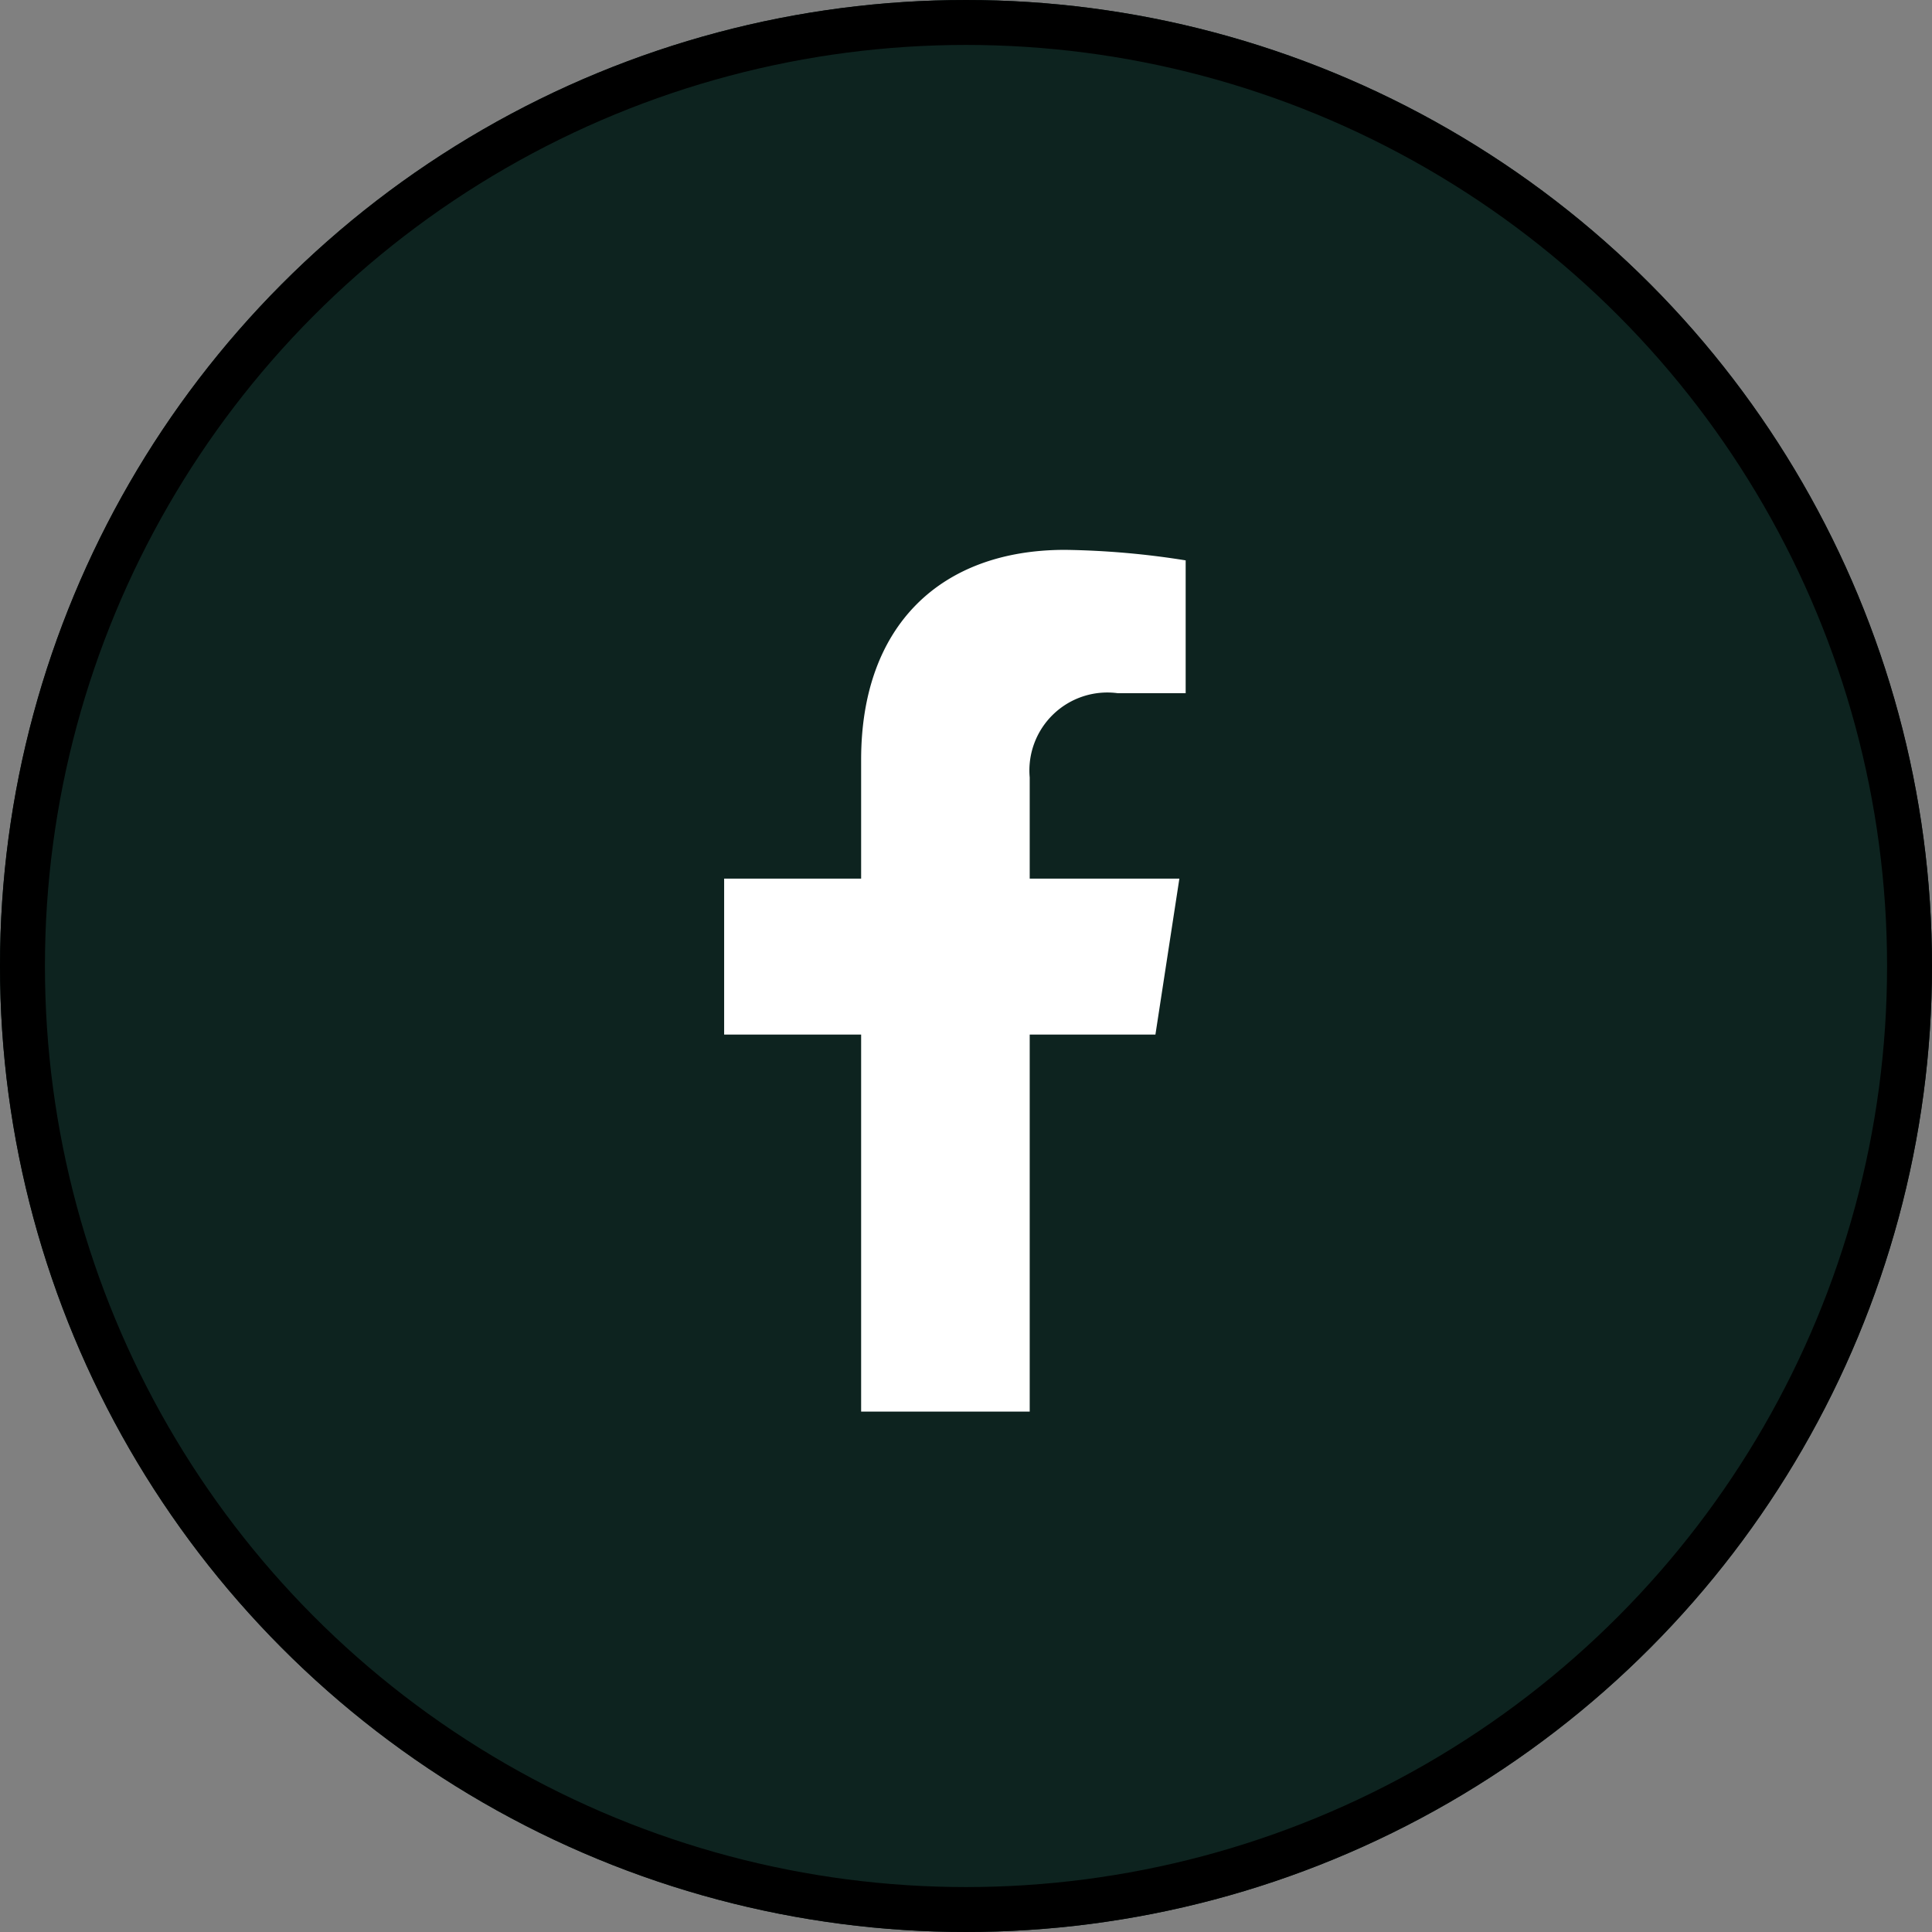
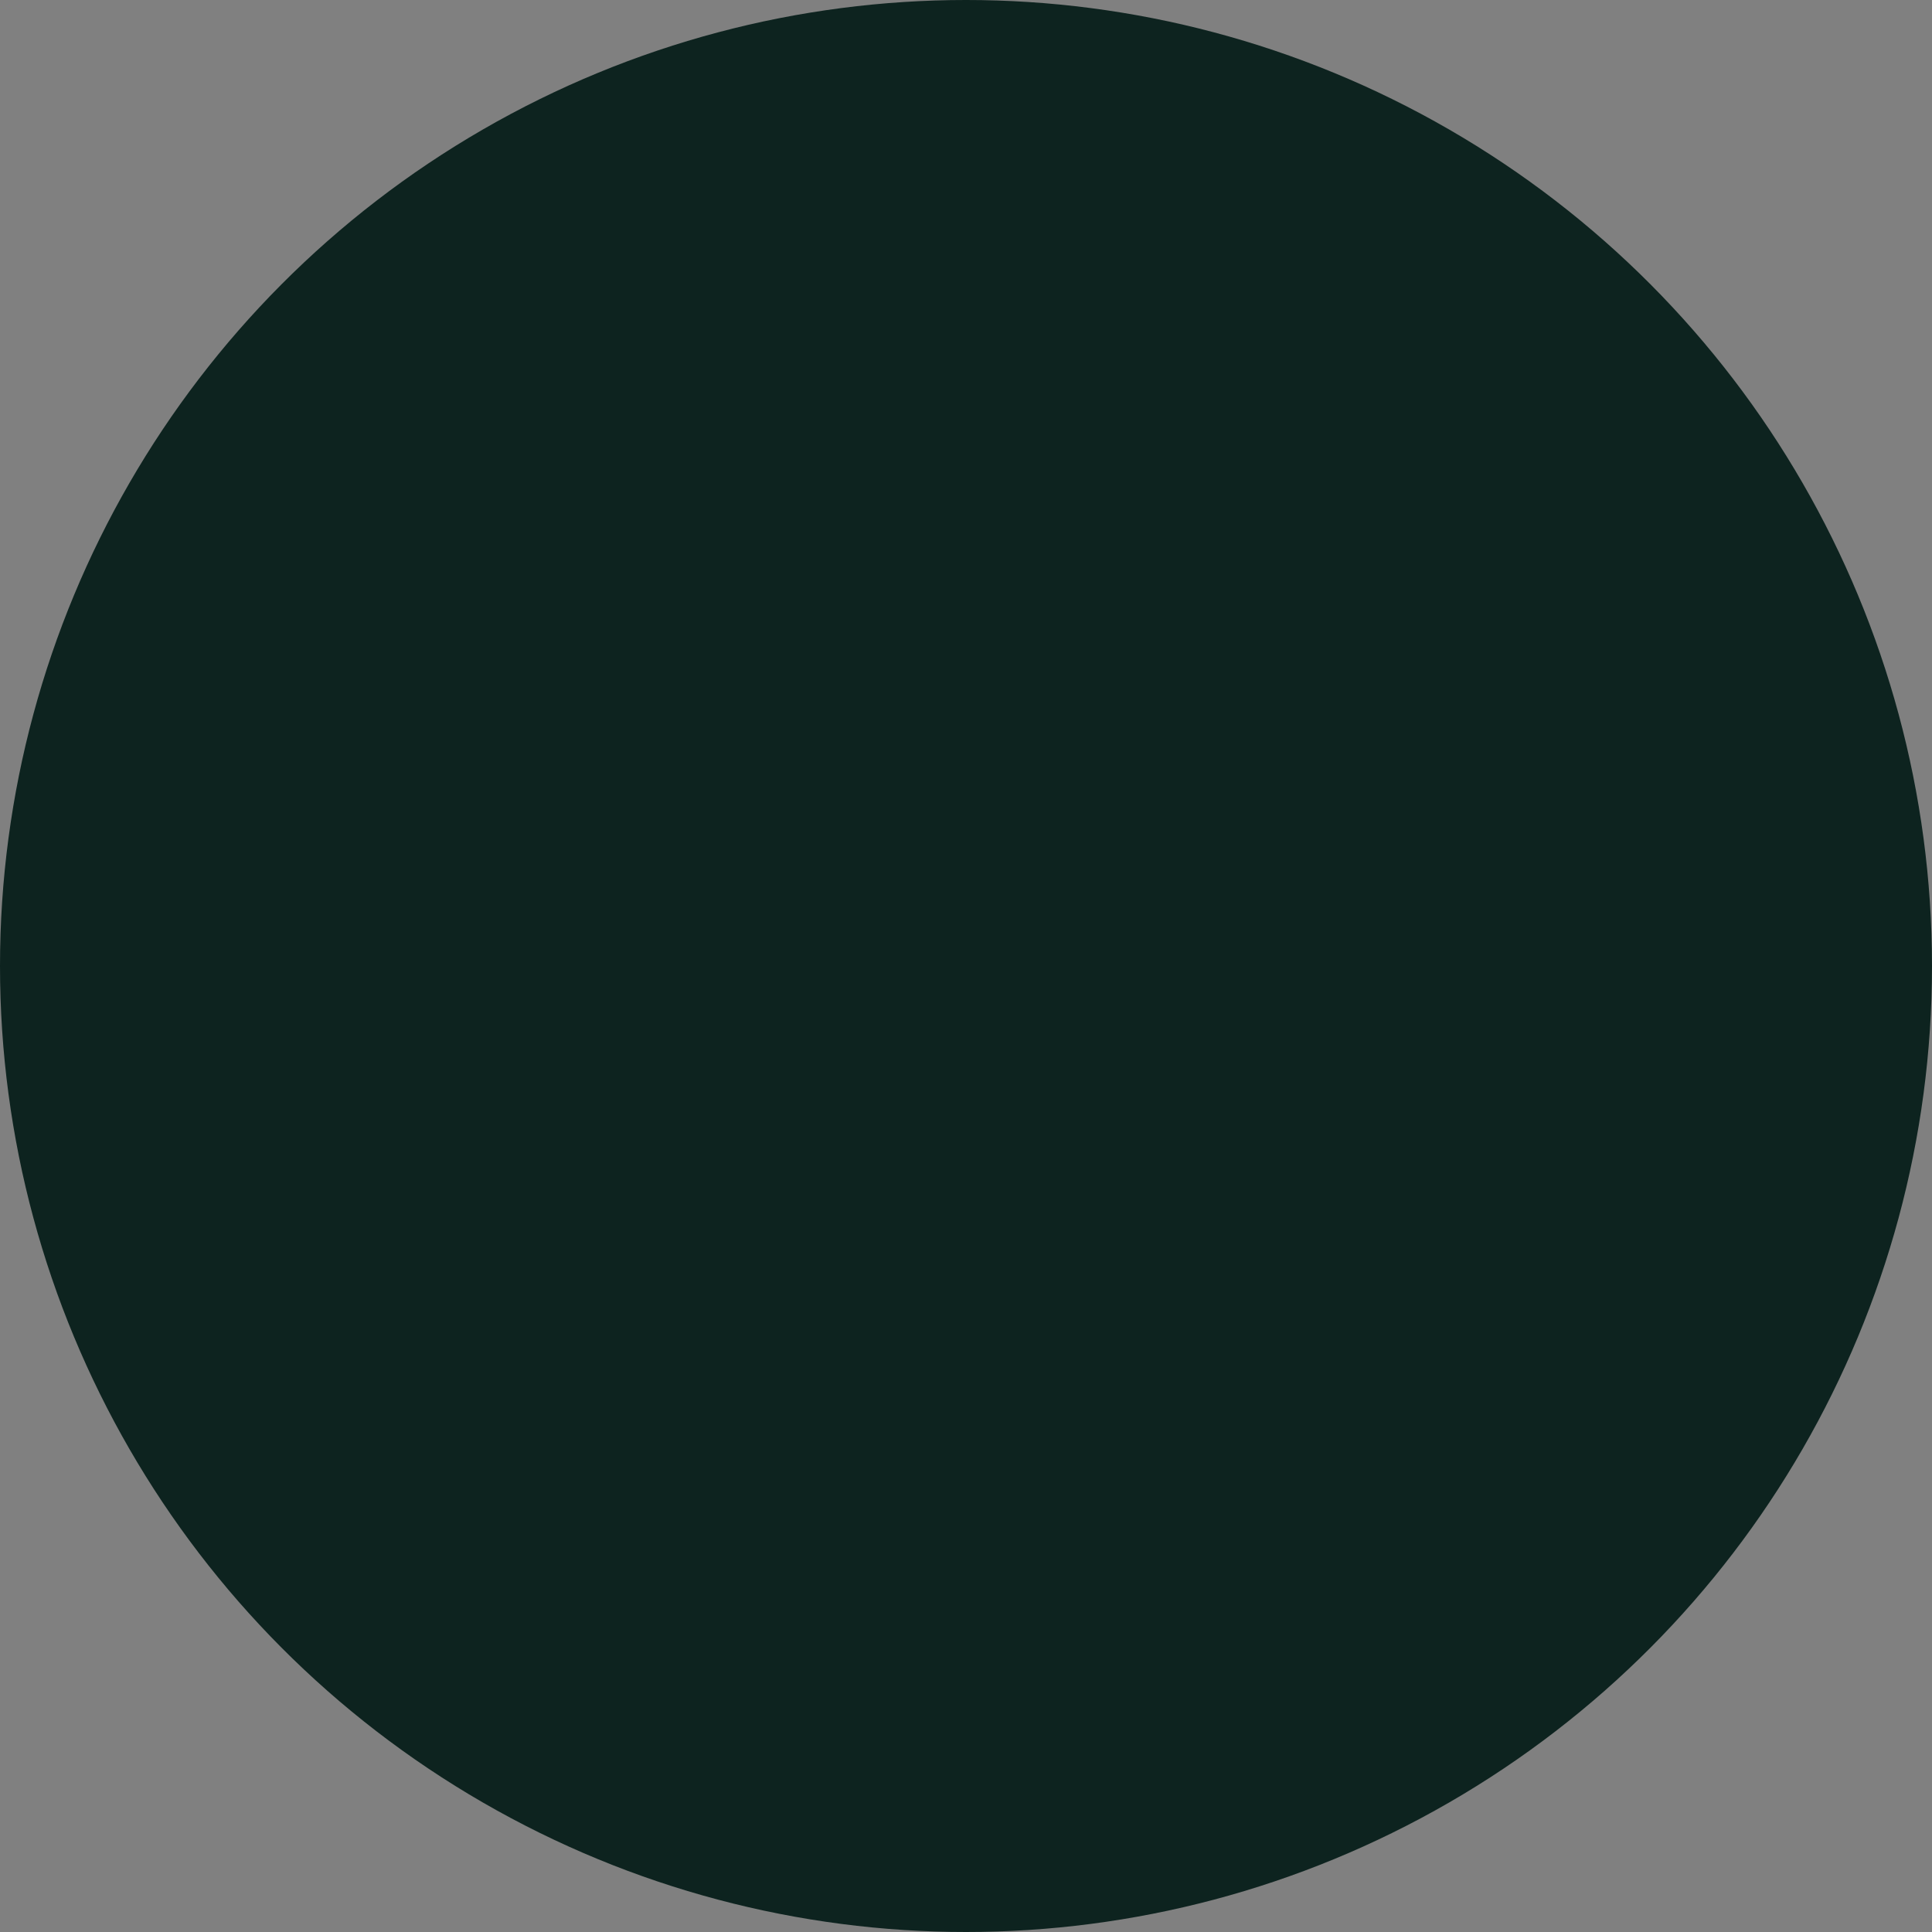
<svg xmlns="http://www.w3.org/2000/svg" width="43" height="43" viewBox="0 0 43 43">
  <rect x="0" y="0" width="43" height="43" fill="#808080" stroke="none" />
  <g id="Group_12" data-name="Group 12" transform="translate(0 16)">
    <g id="Ellipse_1" data-name="Ellipse 1" transform="translate(0 -16)" fill="#0d231f" stroke="#000" stroke-width="1">
      <circle cx="21.5" cy="21.5" r="21.5" stroke="none" />
-       <circle cx="21.5" cy="21.5" r="21" fill="none" />
    </g>
-     <path id="Icon_awesome-facebook-f" data-name="Icon awesome-facebook-f" d="M11.208,10.788l.533-3.471H8.41V5.065A1.735,1.735,0,0,1,10.367,3.19h1.514V.234A18.464,18.464,0,0,0,9.194,0C6.451,0,4.658,1.662,4.658,4.672V7.317H1.609v3.471H4.658v8.391H8.41V10.788Z" transform="translate(14.508 -3.762)" fill="#fff" />
  </g>
</svg>